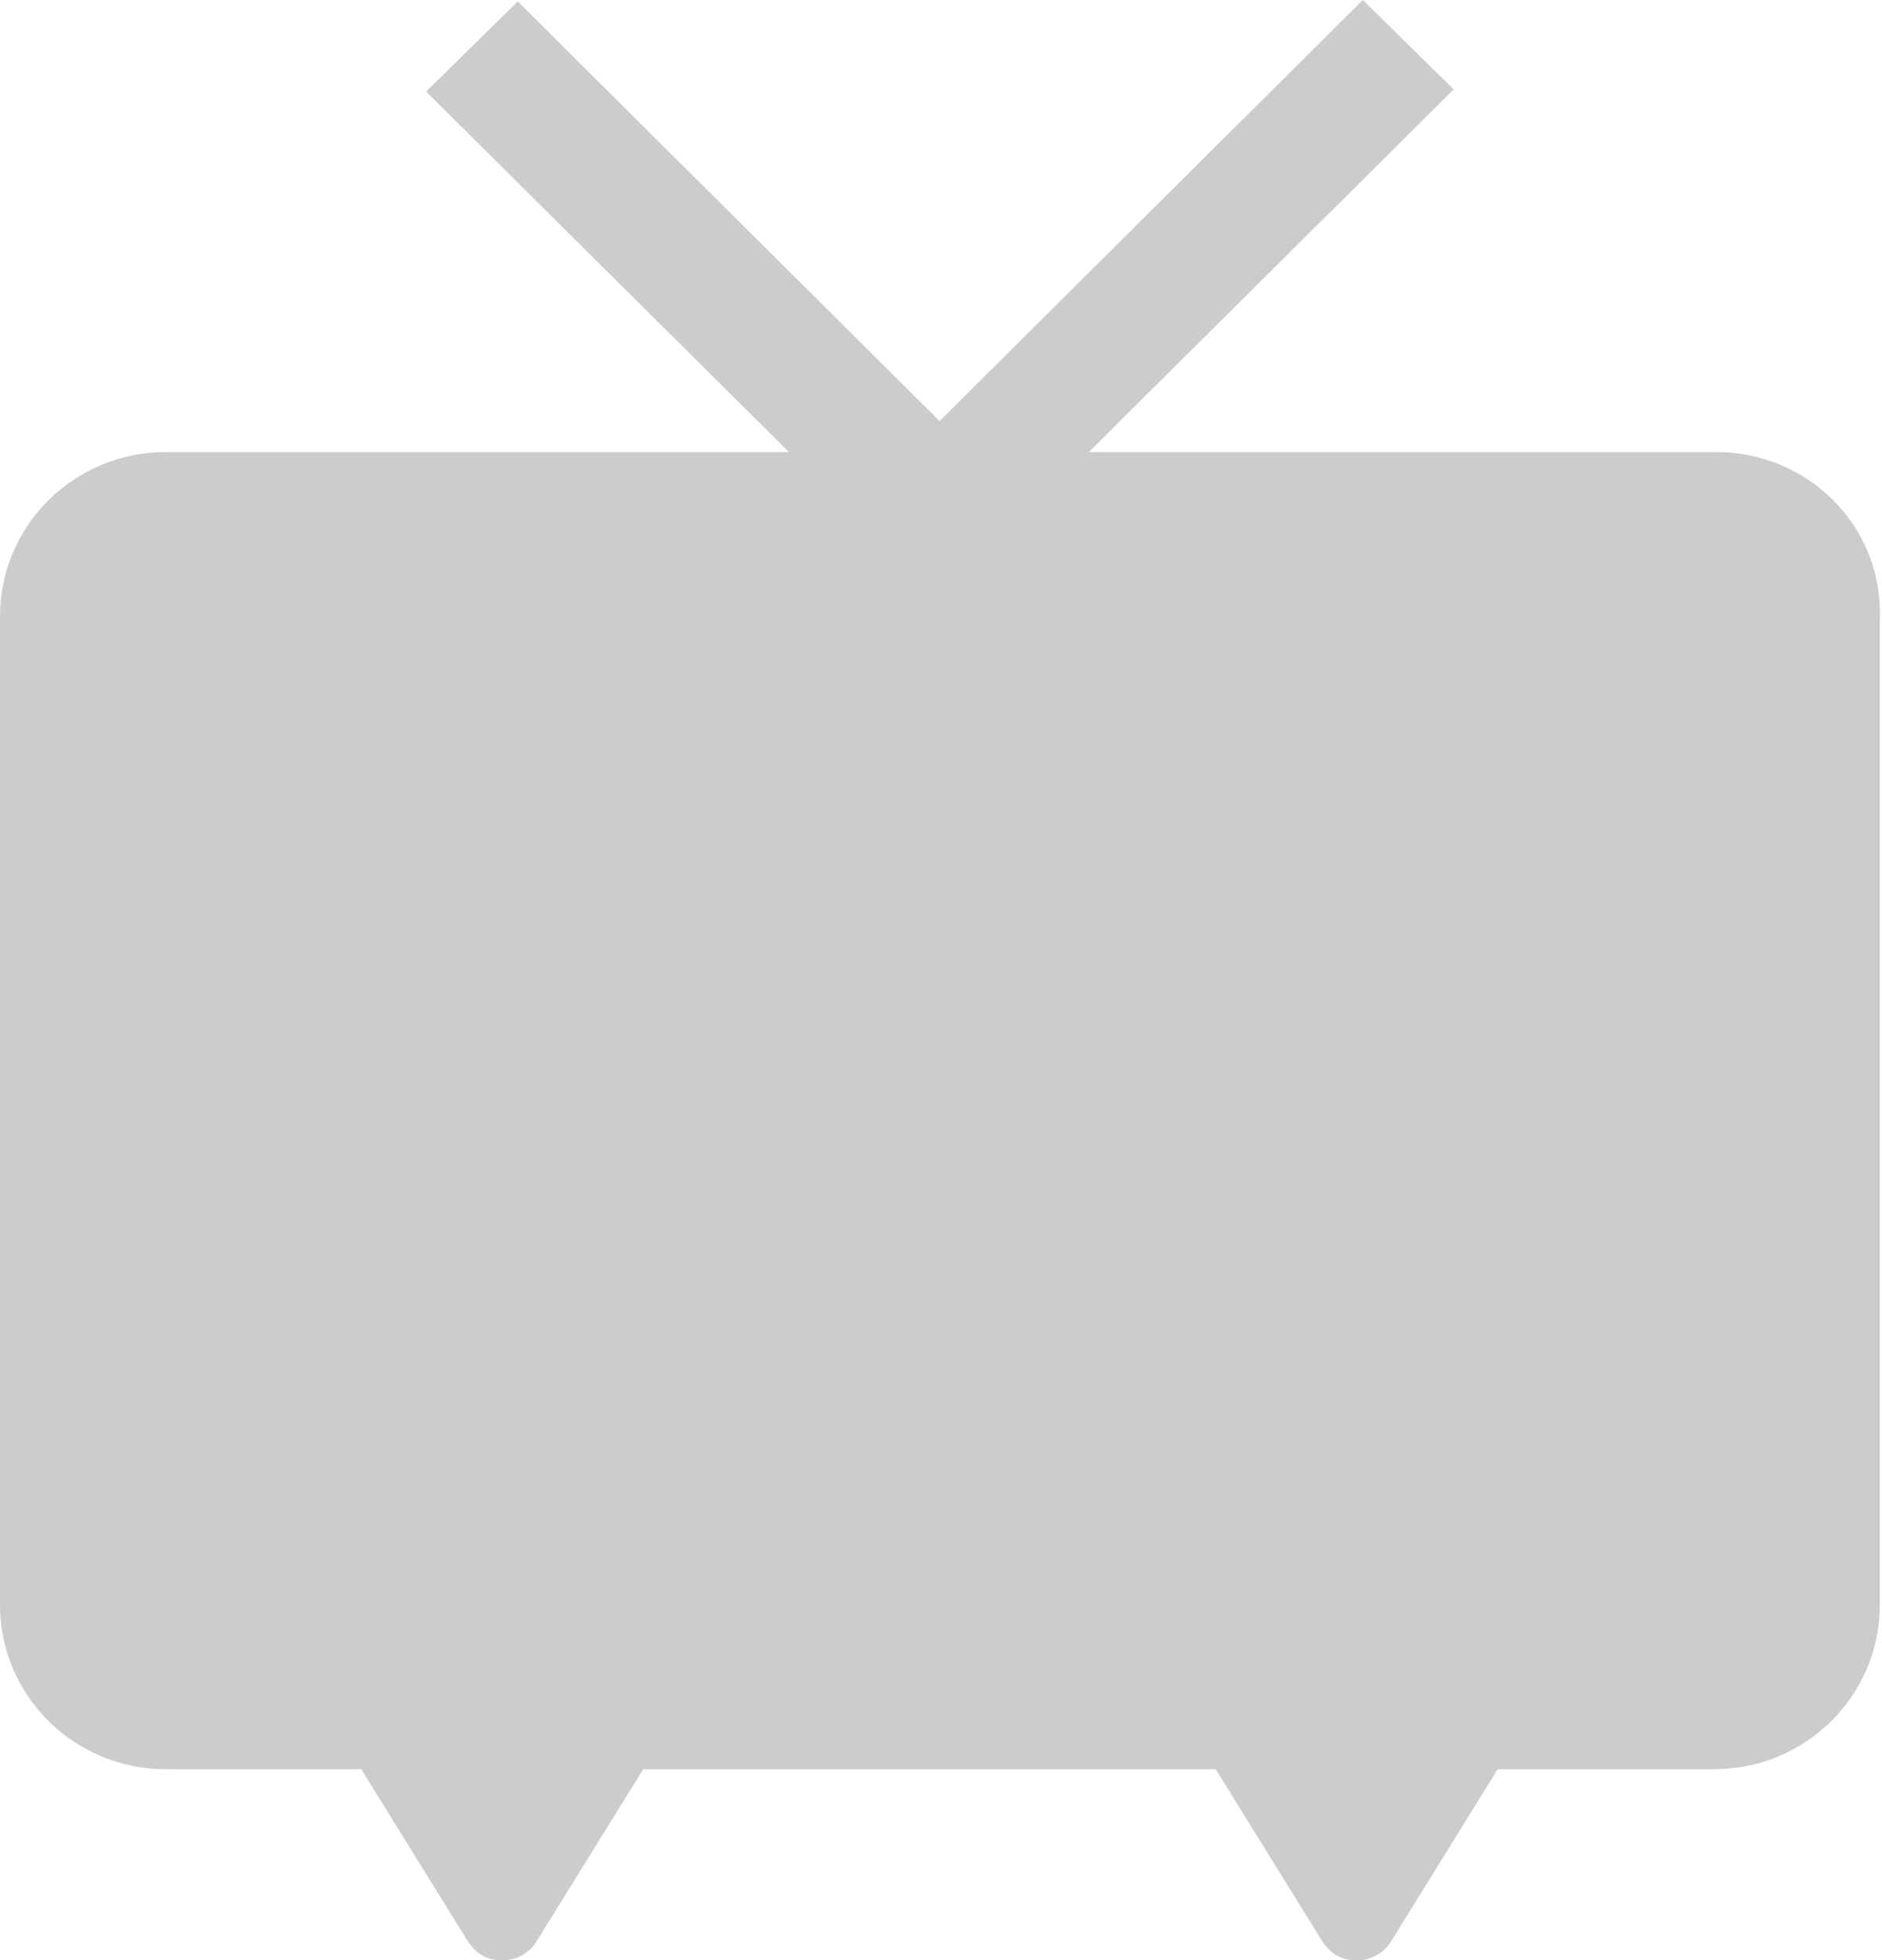
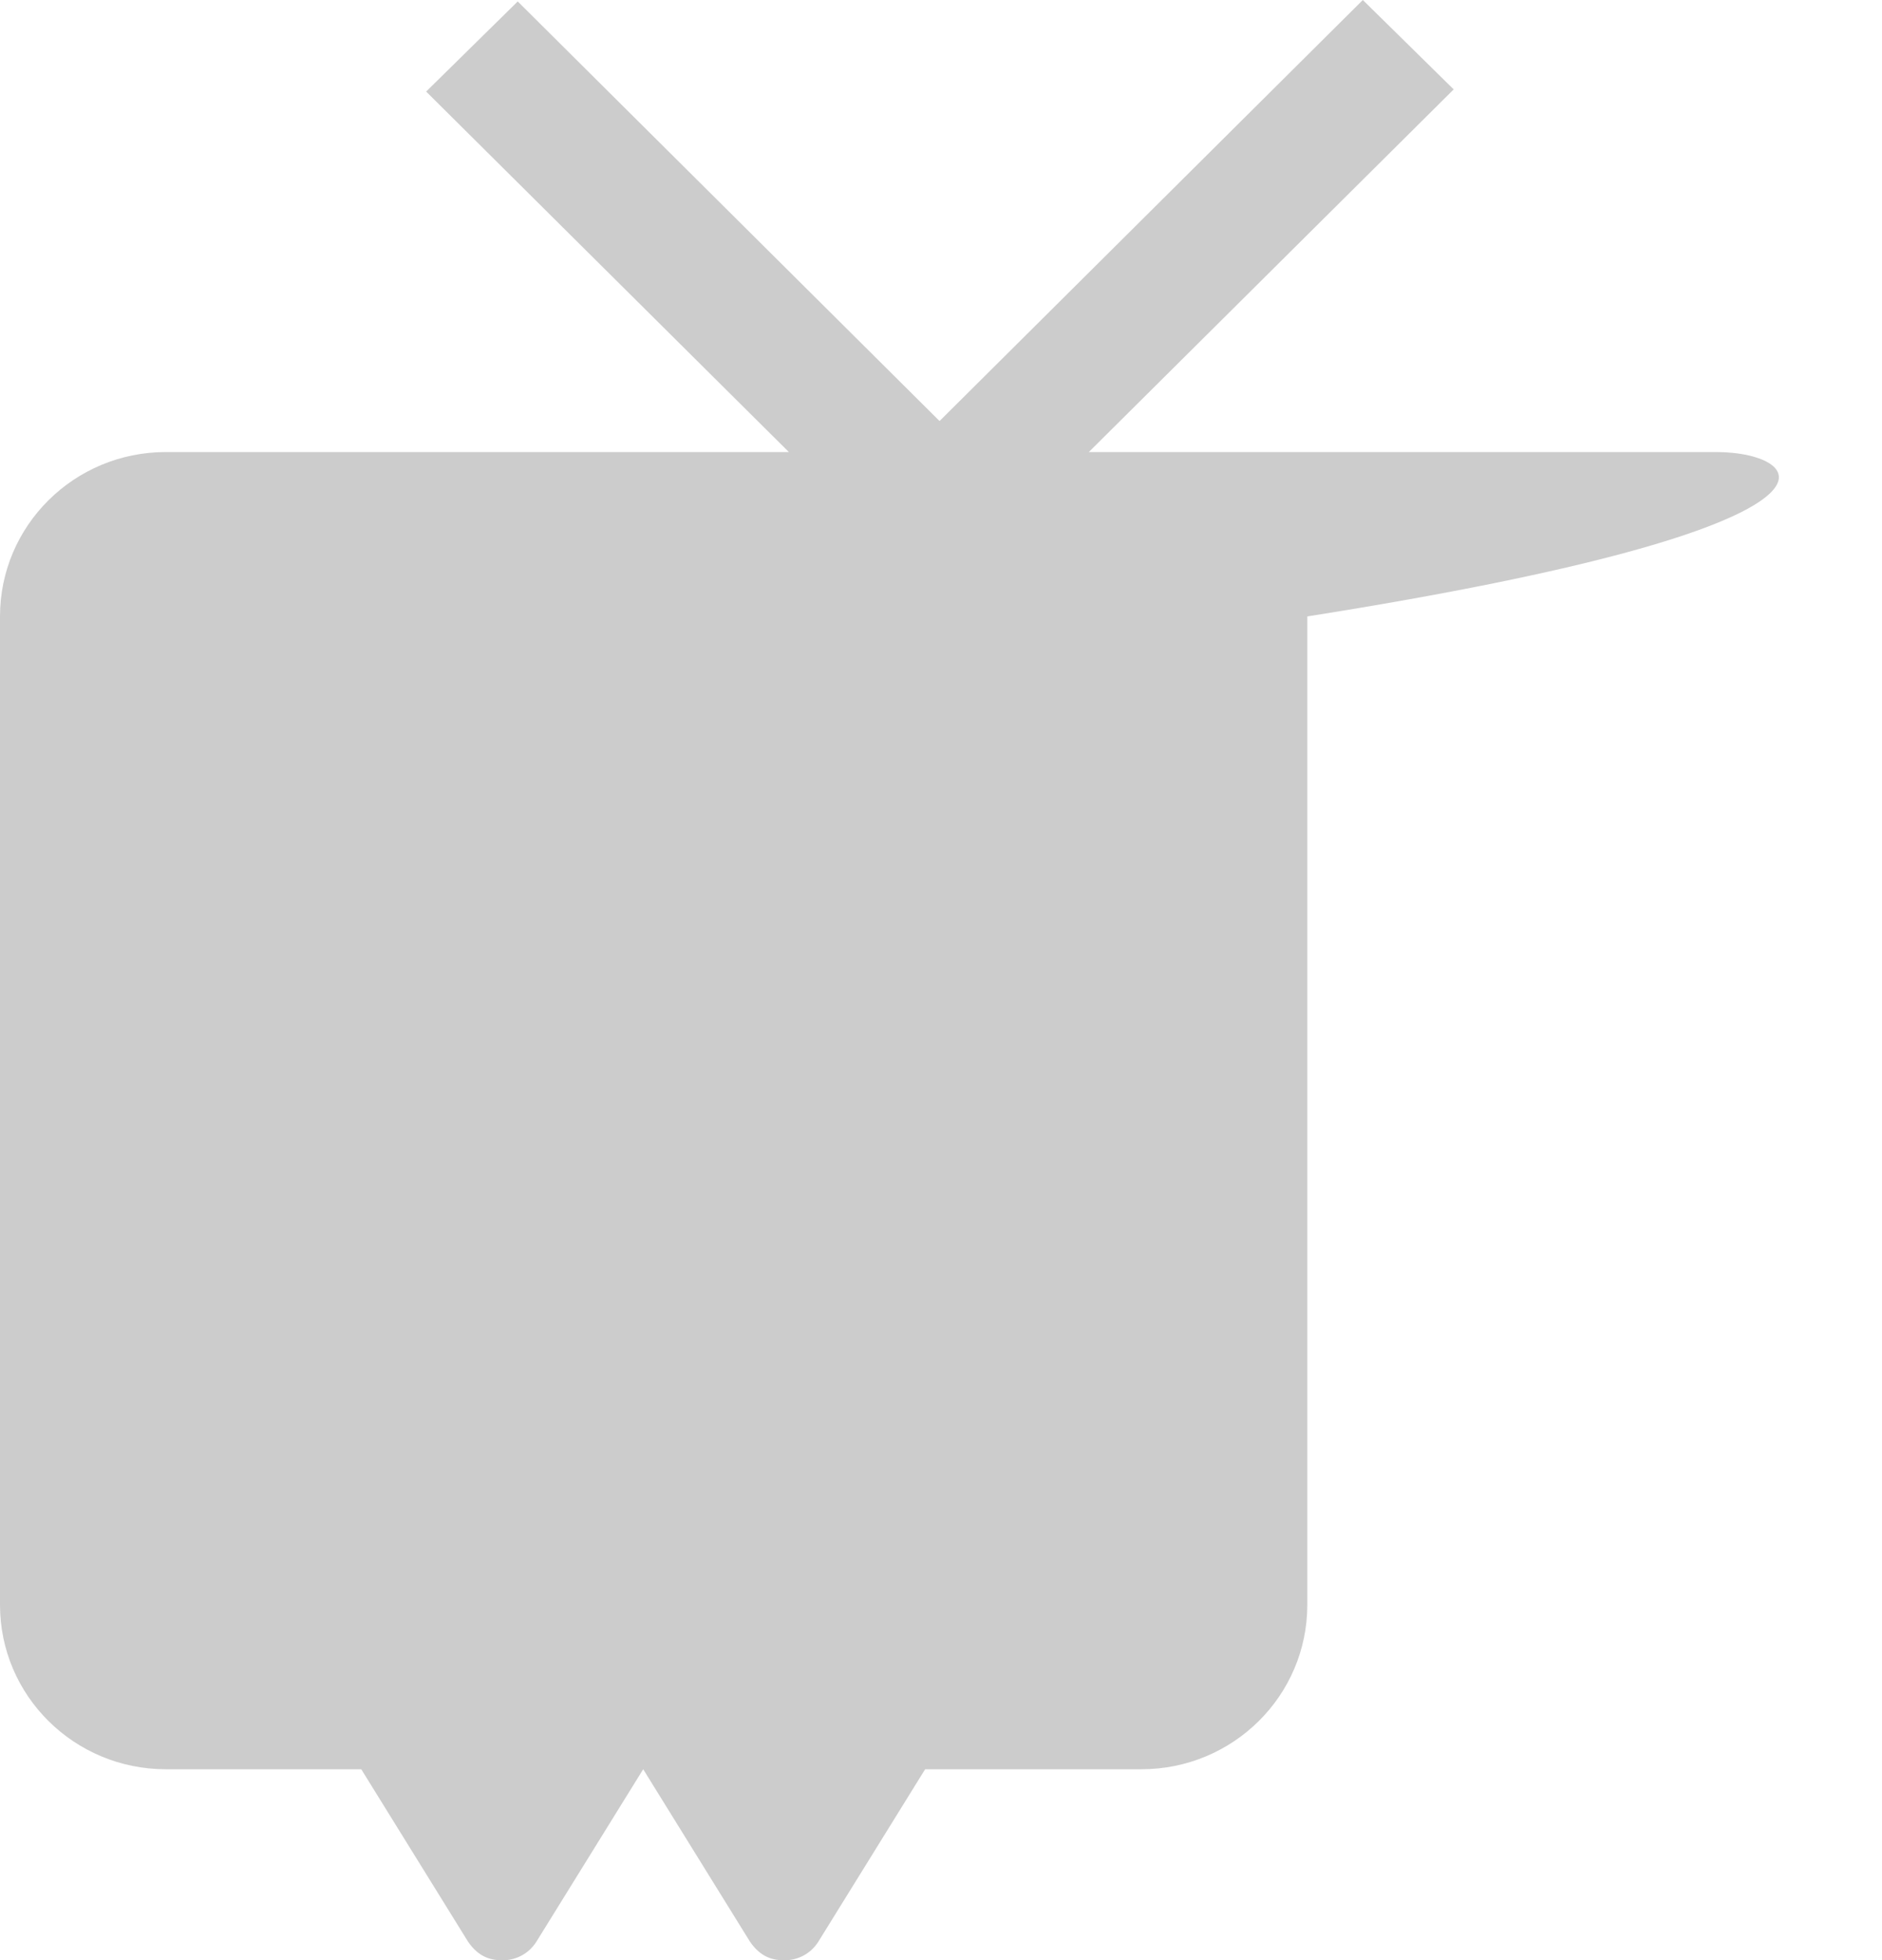
<svg xmlns="http://www.w3.org/2000/svg" version="1.1" id="レイヤー_1" x="0px" y="0px" viewBox="0 0 261 271.9" style="enable-background:new 0 0 261 271.9;" xml:space="preserve">
  <style type="text/css">
	.st0{fill:#CCCCCC;}
</style>
  <g>
    <g>
-       <path class="st0" d="M238,62.7h-87l50.6-50.3L189,0l-58.7,58.4L71.8,0.2L59.1,12.7l50.3,50H23c-12.7,0-23,10.2-23,22.8v137.1    c0,12.6,10.3,22.8,23,22.8h27.1l14.8,23.9c1.5,2.2,3.2,2.6,4.8,2.6c1.6,0,3.5-0.7,4.7-2.6l14.8-23.9h79.4l14.8,23.9    c1.5,2.2,3.2,2.6,4.8,2.6s3.5-0.7,4.7-2.6l14.8-23.9h30c12.7,0,23-10.2,23-22.8V85.5C261,72.9,250.7,62.7,238,62.7z" />
+       <path class="st0" d="M238,62.7h-87l50.6-50.3L189,0l-58.7,58.4L71.8,0.2L59.1,12.7l50.3,50H23c-12.7,0-23,10.2-23,22.8v137.1    c0,12.6,10.3,22.8,23,22.8h27.1l14.8,23.9c1.5,2.2,3.2,2.6,4.8,2.6c1.6,0,3.5-0.7,4.7-2.6l14.8-23.9l14.8,23.9    c1.5,2.2,3.2,2.6,4.8,2.6s3.5-0.7,4.7-2.6l14.8-23.9h30c12.7,0,23-10.2,23-22.8V85.5C261,72.9,250.7,62.7,238,62.7z" />
    </g>
  </g>
</svg>